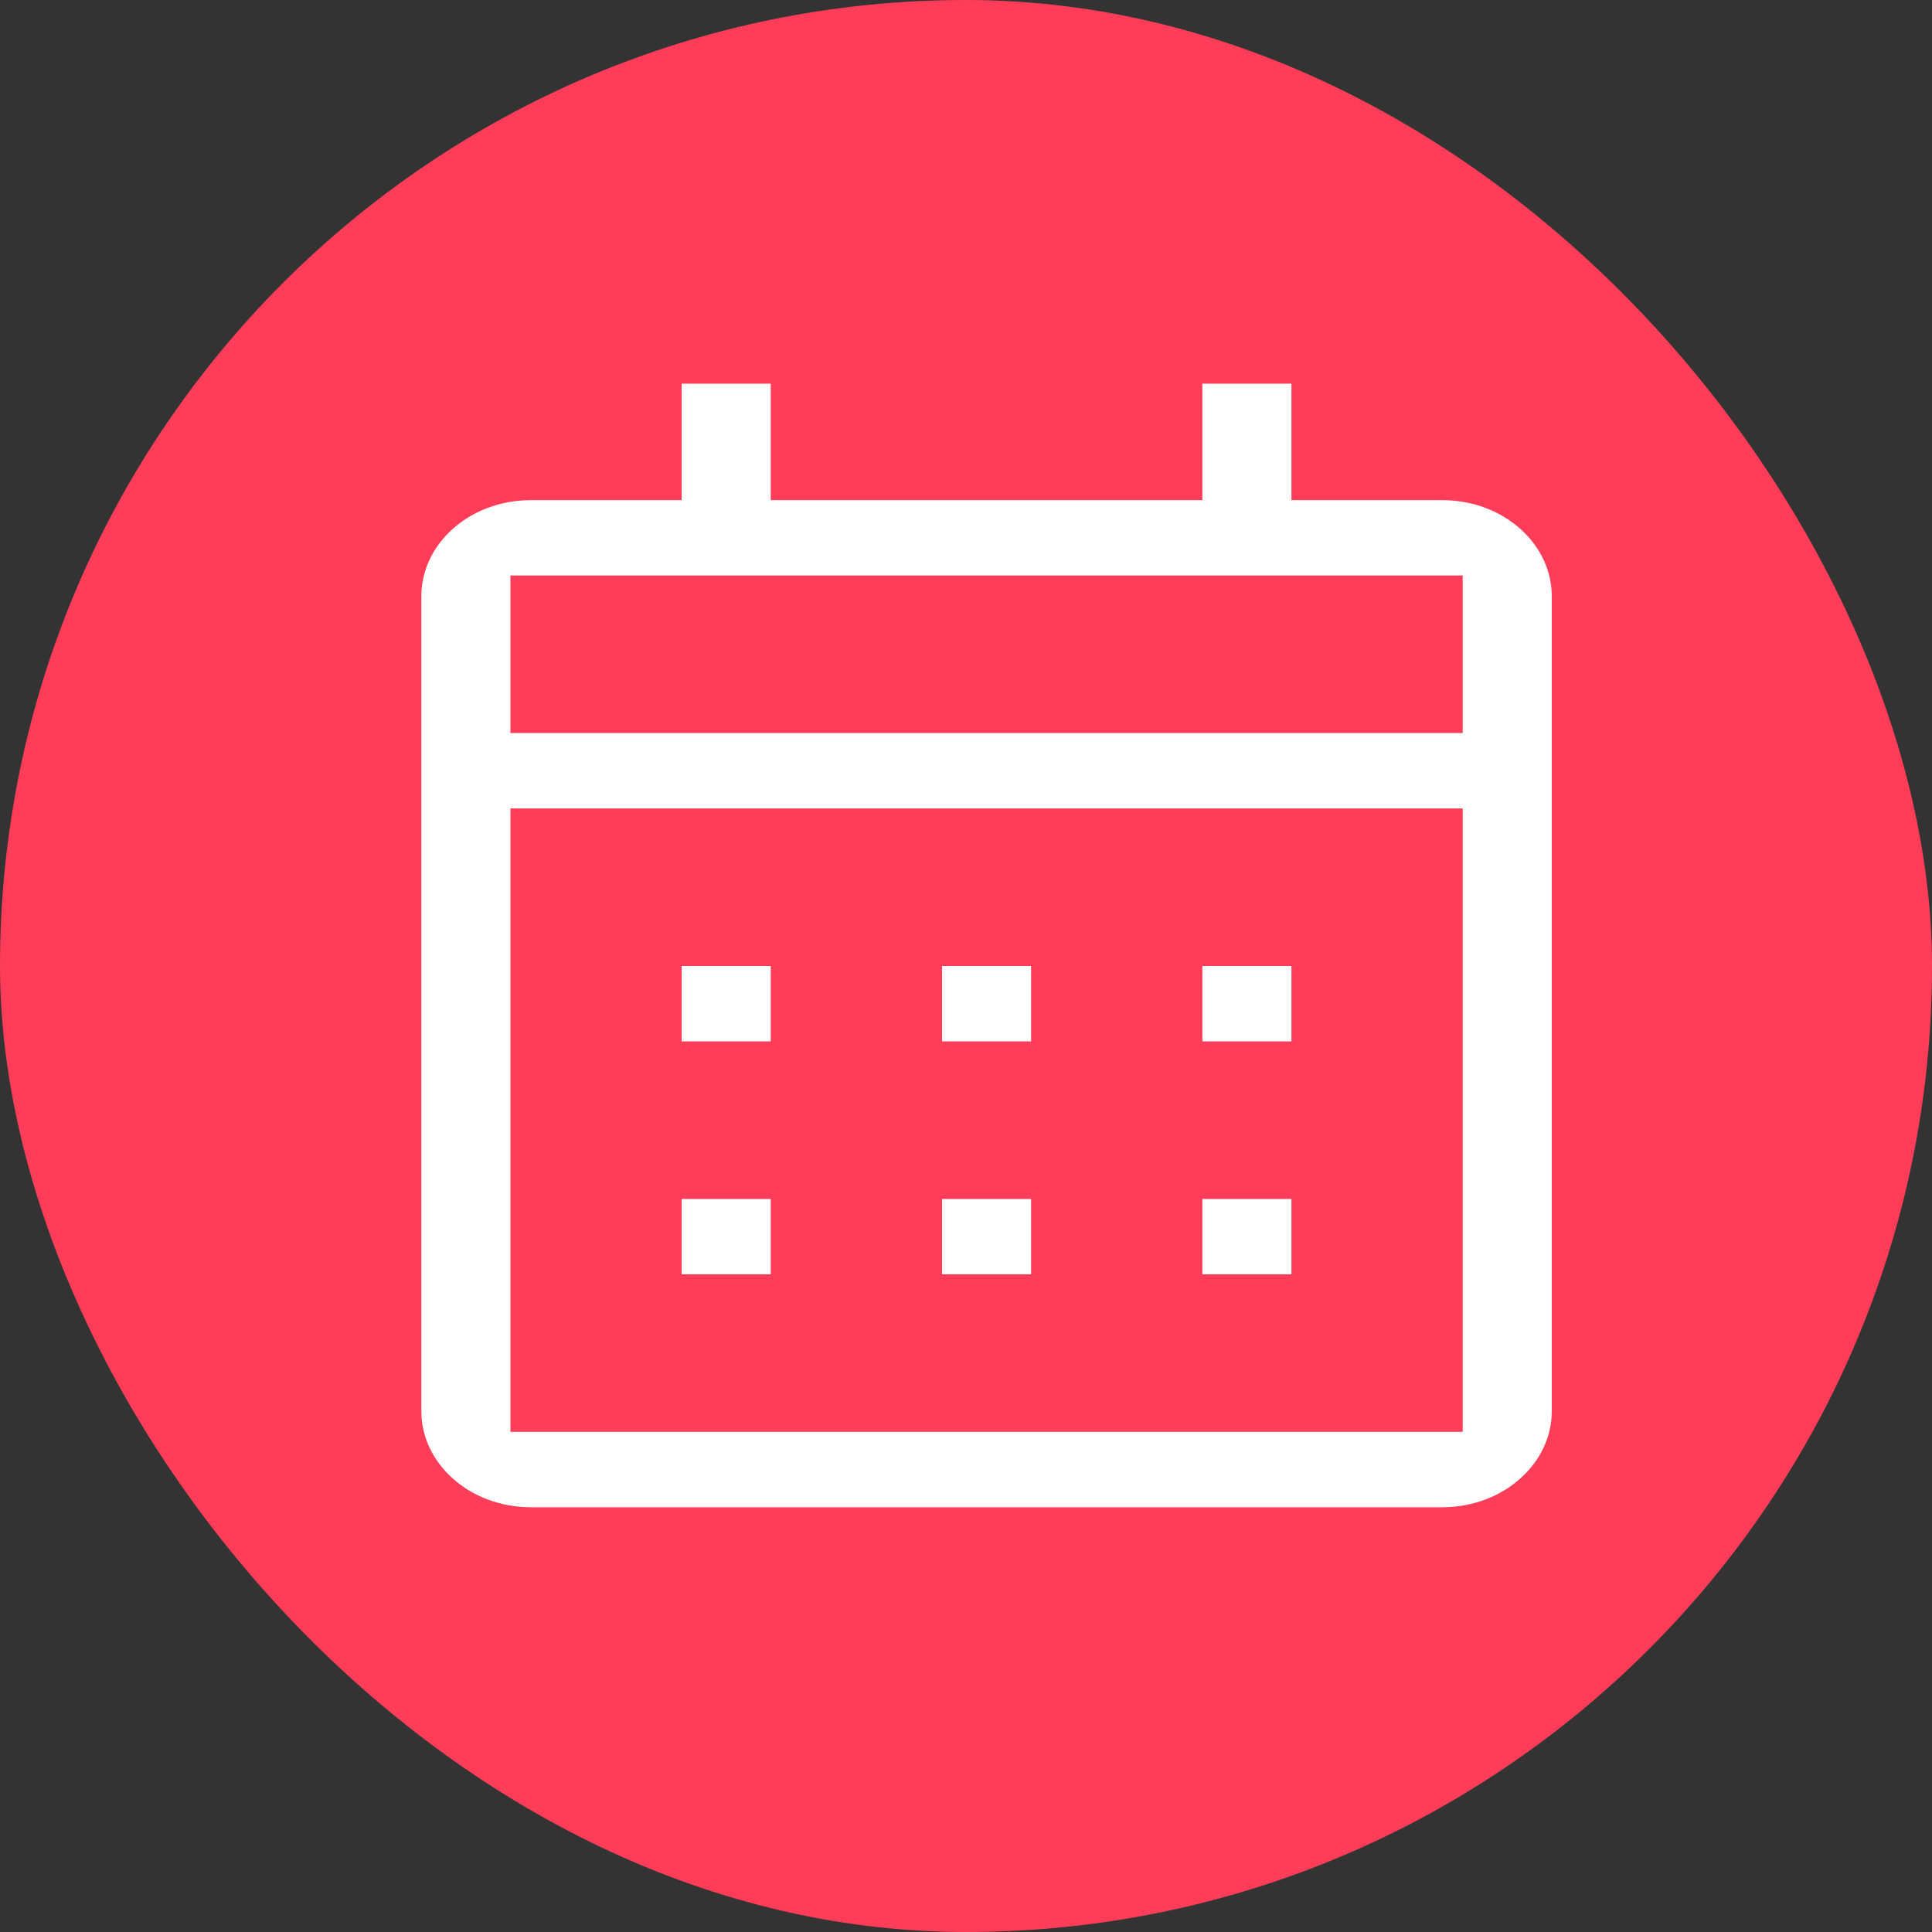
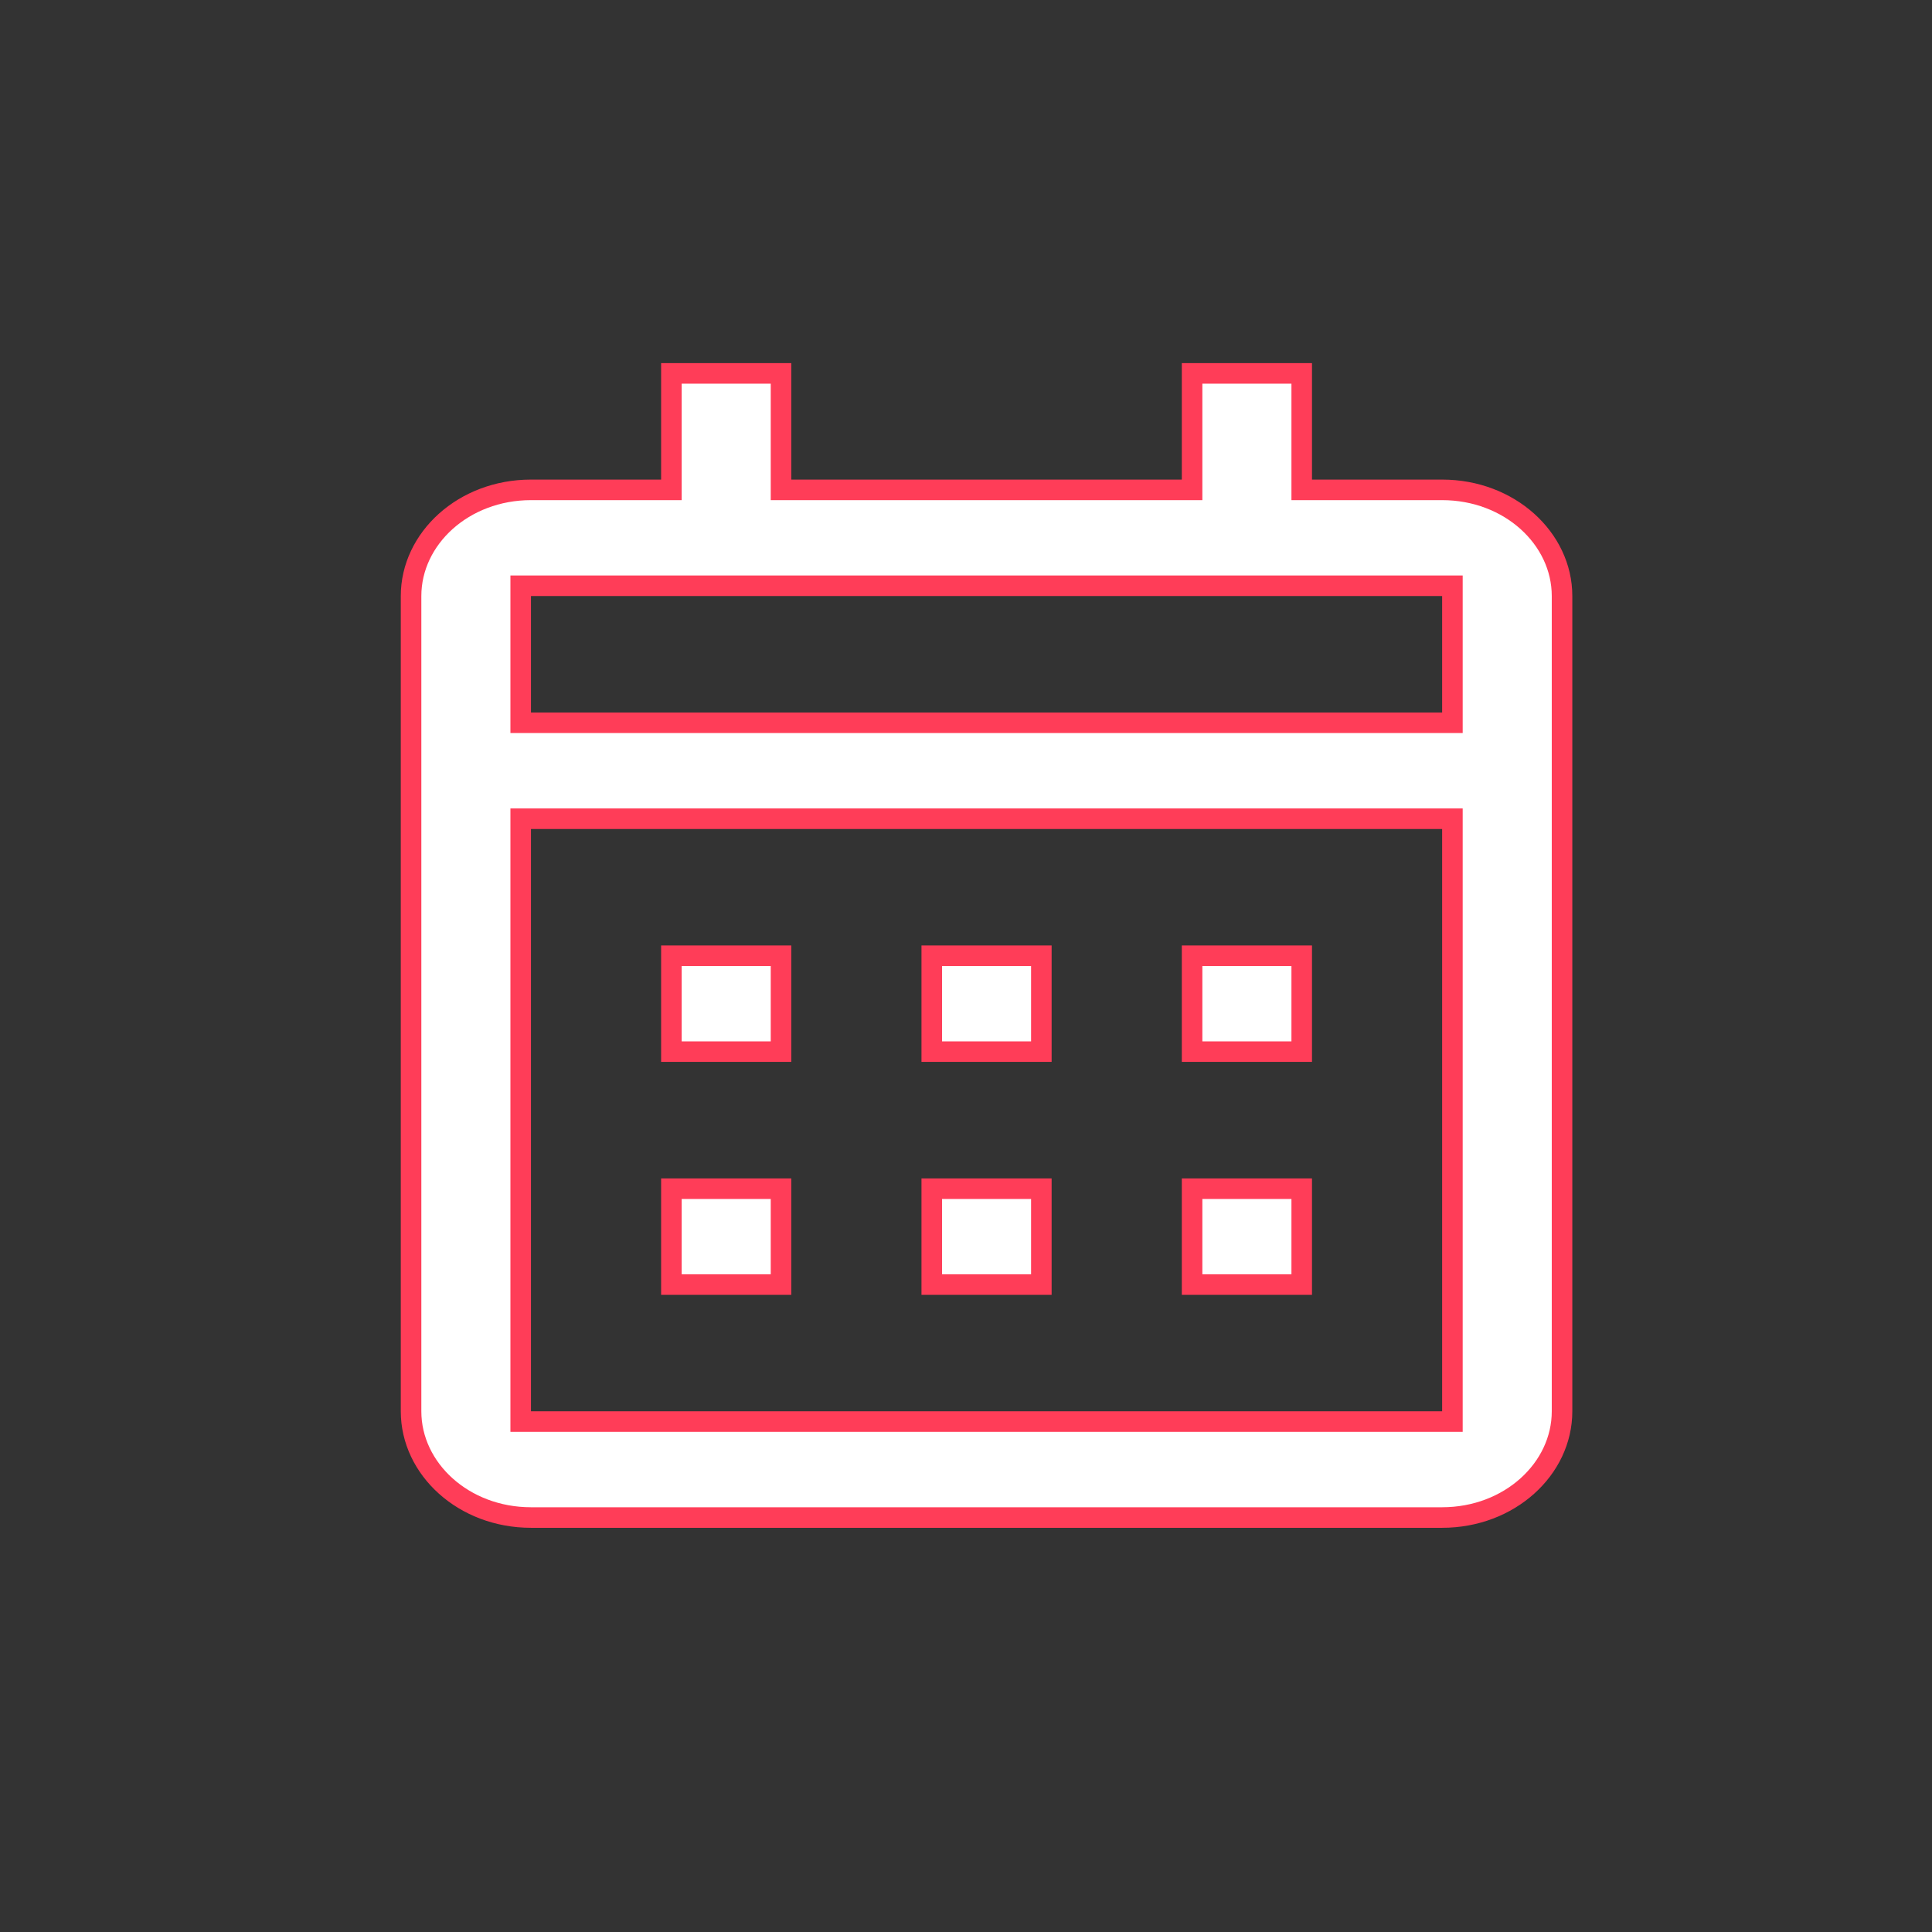
<svg xmlns="http://www.w3.org/2000/svg" width="47" height="47" viewBox="0 0 47 47" fill="none">
  <rect x="0" y="0" width="47" height="47" fill="#333333" stroke="none" />
-   <rect width="47" height="47" rx="23.5" fill="#FF3D58" />
  <path d="M16.083 11.917H16.333V11.667V9.083H19V11.667V11.917H19.25H28.75H29V11.667V9.083H31.667V11.667V11.917H31.917H35.083C36.721 11.917 38 13.099 38 14.5V34.333C38 35.735 36.721 36.917 35.083 36.917H12.917C11.279 36.917 10 35.735 10 34.333V14.5C10 13.099 11.279 11.917 12.917 11.917H16.083ZM12.917 19.917H12.667V20.167V34.333V34.583H12.917H35.083H35.333V34.333V20.167V19.917H35.083H12.917ZM12.917 14.25H12.667V14.5V17.333V17.583H12.917H35.083H35.333V17.333V14.5V14.25H35.083H12.917ZM31.667 31.25H29V28.917H31.667V31.25ZM25.333 31.25H22.667V28.917H25.333V31.25ZM19 31.25H16.333V28.917H19V31.25ZM31.667 25.583H29V23.25H31.667V25.583ZM25.333 25.583H22.667V23.25H25.333V25.583ZM19 25.583H16.333V23.25H19V25.583Z" fill="white" stroke="#FF3D58" stroke-width="0.5" />
</svg>